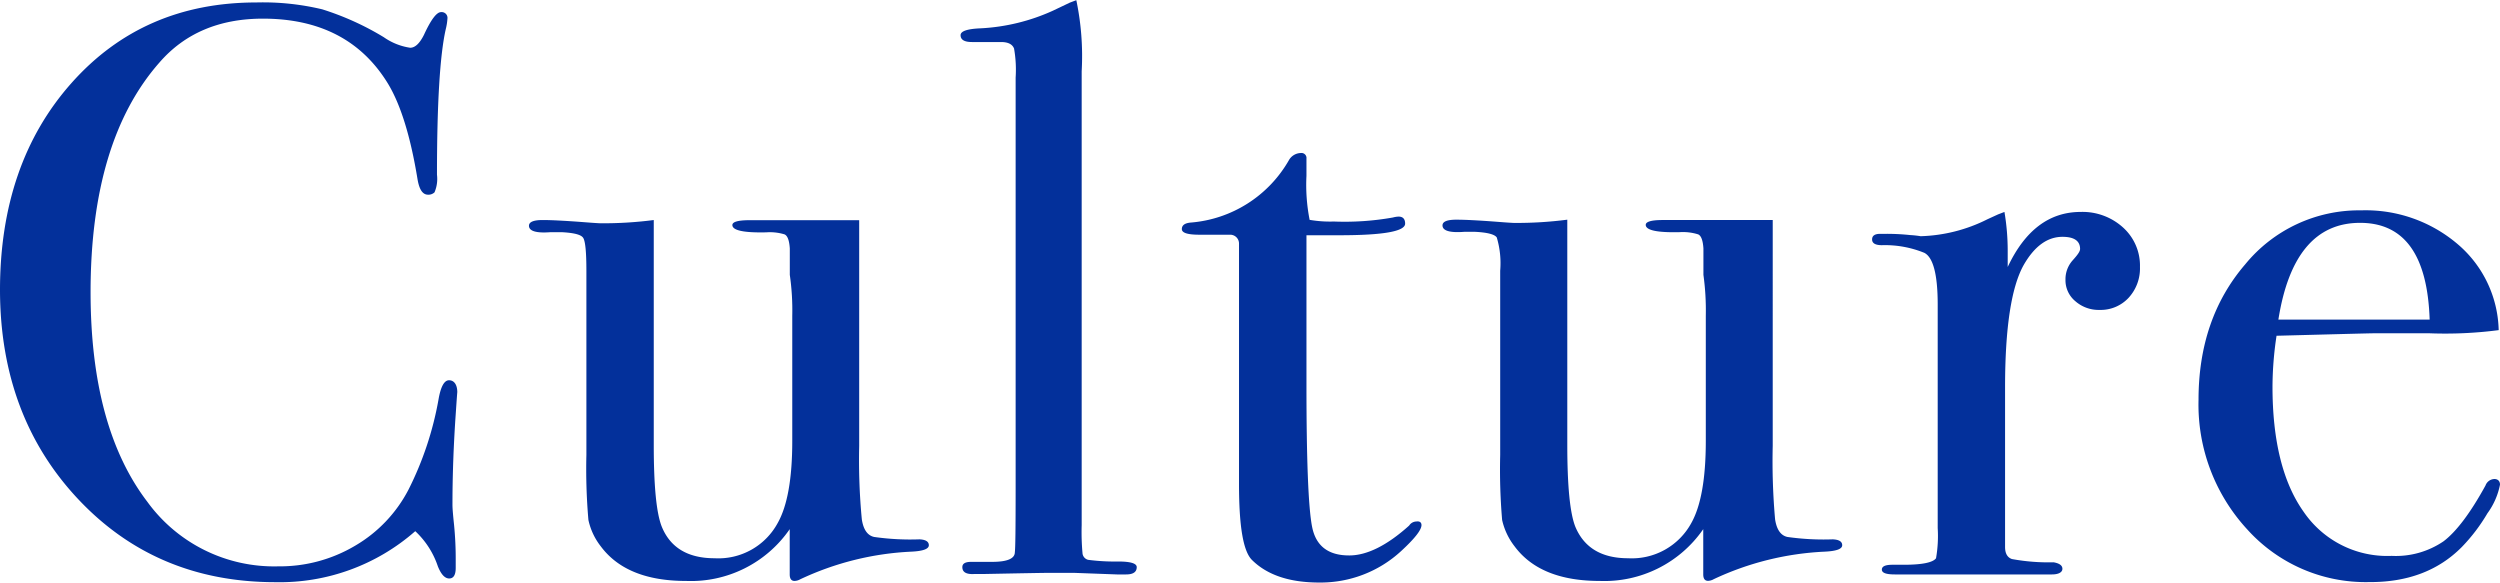
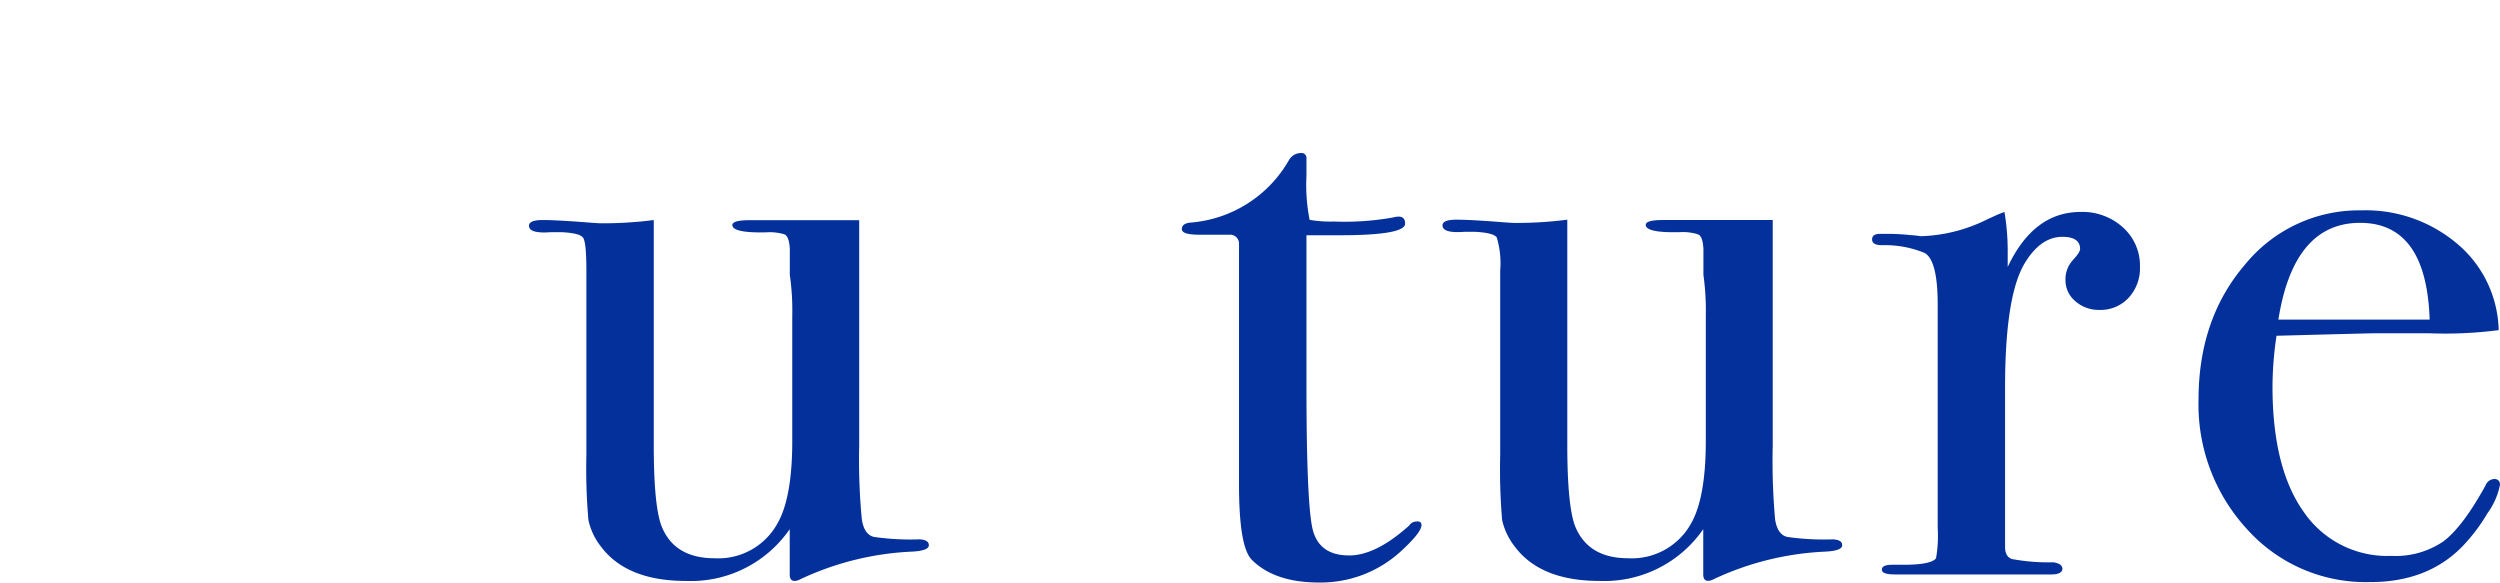
<svg xmlns="http://www.w3.org/2000/svg" viewBox="0 0 284.28 66.24">
  <defs>
    <style>.cls-1{fill:#03309b;}</style>
  </defs>
  <g id="レイヤー_2" data-name="レイヤー 2">
    <g id="レイヤー_1-2" data-name="レイヤー 1">
-       <path class="cls-1" d="M52,44.62c0-.12-.06.71-.18,2.48q-.37,5.34-.37,10.31,0,.56.18,2.25a39.53,39.53,0,0,1,.19,4.1v.82c0,.8-.25,1.2-.74,1.2s-.92-.46-1.29-1.38a9.66,9.66,0,0,0-2.57-4,23.35,23.35,0,0,1-15.92,5.8q-13.53,0-22.4-9.43T0,33Q0,18.58,8.14,9.43t21-9.15a29,29,0,0,1,7.5.78,31.82,31.82,0,0,1,7,3.17,7,7,0,0,0,3,1.2c.56,0,1.08-.49,1.57-1.47.79-1.72,1.44-2.58,1.93-2.58a.66.66,0,0,1,.74.74,6.68,6.68,0,0,1-.19,1.19q-1,4.42-1,16.56a3.9,3.9,0,0,1-.28,2,1,1,0,0,1-.73.27c-.62,0-1-.58-1.2-1.75q-1.2-7.35-3.4-10.94Q39.56,2.12,29.9,2.12q-7.45,0-11.78,5Q10.31,16,10.3,33.21q0,15.38,6.44,23.83A17.81,17.81,0,0,0,31.65,64.4a16.77,16.77,0,0,0,8.74-2.35,15.82,15.82,0,0,0,6.07-6.39,37.07,37.07,0,0,0,3.4-10.21c.25-1.47.65-2.21,1.2-2.21S52,43.7,52,44.62Z" />
      <path class="cls-1" d="M105.62,62c0,.43-.68.67-2,.73A33.18,33.18,0,0,0,91,65.87a1.42,1.42,0,0,1-.65.19c-.36,0-.55-.25-.55-.74V60.17A13.64,13.64,0,0,1,78,66.06q-6.75,0-9.68-3.93a7.38,7.38,0,0,1-1.41-3,66.84,66.84,0,0,1-.23-7.4V30.79c0-2.13-.12-3.38-.37-3.75s-1.07-.57-2.48-.64h-1.2c-1.65.13-2.48-.12-2.48-.73,0-.43.52-.65,1.56-.65s2.7.09,4.79.25c1,.08,1.65.12,1.84.12a44.63,44.63,0,0,0,6-.37V50.57c0,4.7.3,7.81.92,9.34q1.47,3.57,6,3.57a7.67,7.67,0,0,0,7.17-4q1.66-2.93,1.66-9.34V35.92a28.23,28.23,0,0,0-.28-4.67v-3c-.06-.92-.26-1.45-.6-1.6a5.73,5.73,0,0,0-2.07-.23c-2.57.06-3.86-.22-3.86-.83,0-.36.64-.55,1.93-.55H97.7V50.69A71.65,71.65,0,0,0,98,59.06c.18,1.17.65,1.84,1.41,2a29.11,29.11,0,0,0,5.14.27C105.25,61.36,105.62,61.58,105.62,62Z" />
-       <path class="cls-1" d="M129.26,64.49c0,.55-.4.83-1.2.83H127l-4.88-.18h-2.85q-.74,0-7.36.13c-.37,0-.73,0-1.1,0q-1.38.09-1.38-.78c0-.4.33-.6,1-.6h2.39c1.72,0,2.58-.37,2.58-1.1q.09-.56.09-7.18V8.83a13.87,13.87,0,0,0-.18-3.31c-.19-.49-.68-.74-1.48-.74h-3.31q-1.29,0-1.29-.78c0-.46.77-.72,2.3-.78a22.63,22.63,0,0,0,8.19-2l1.93-.92.74-.28A31,31,0,0,1,123,8.1V59.71a26.86,26.86,0,0,0,.1,3.26.85.85,0,0,0,.64.69,23.3,23.3,0,0,0,3.4.19C128.55,63.85,129.26,64.06,129.26,64.49Z" />
      <path class="cls-1" d="M161.64,59.71c0,.55-.77,1.53-2.3,2.94A13.5,13.5,0,0,1,150,66.24c-3.38,0-5.92-.86-7.64-2.57-1-1-1.47-3.85-1.47-8.63V27.69a1,1,0,0,0-1-1h-3.5c-1.35,0-2-.21-2-.64s.33-.68,1-.74a14.16,14.16,0,0,0,11.16-7.07,1.6,1.6,0,0,1,1.37-.84.57.57,0,0,1,.64.64V20a20.59,20.59,0,0,0,.36,5,13.75,13.75,0,0,0,2.76.19,31.24,31.24,0,0,0,6.72-.46,2.79,2.79,0,0,1,.64-.1c.49,0,.74.27.74.8q0,1.32-7.45,1.32h-3.77v17q0,12.88.64,16.15t4.23,3.26c2,0,4.29-1.13,6.81-3.4a1,1,0,0,1,.83-.46C161.43,59.25,161.64,59.4,161.64,59.71Z" />
      <path class="cls-1" d="M209.48,62c0,.43-.67.67-2,.73a33.19,33.19,0,0,0-12.61,3.13,1.39,1.39,0,0,1-.64.19c-.37,0-.55-.25-.55-.74V60.17a13.66,13.66,0,0,1-11.78,5.89q-6.75,0-9.67-3.93a7.55,7.55,0,0,1-1.42-3,68,68,0,0,1-.22-7.4V30.79A10.24,10.24,0,0,0,170.2,27c-.25-.36-1.08-.57-2.49-.64h-1.19c-1.66.13-2.49-.12-2.49-.73,0-.43.52-.65,1.57-.65s2.7.09,4.78.25c1,.08,1.66.12,1.84.12a44.53,44.53,0,0,0,6-.37V50.57q0,7.05.92,9.34c1,2.38,3,3.57,6,3.57a7.7,7.7,0,0,0,7.18-4q1.65-2.93,1.65-9.34V35.92a29.65,29.65,0,0,0-.27-4.67v-3c-.06-.92-.26-1.45-.6-1.6A5.8,5.8,0,0,0,191,26.4c-2.58.06-3.86-.22-3.86-.83,0-.36.64-.55,1.93-.55h12.51V50.69a75.12,75.12,0,0,0,.27,8.37c.18,1.17.65,1.84,1.41,2a29.19,29.19,0,0,0,5.14.27C209.12,61.36,209.48,61.58,209.48,62Z" />
      <path class="cls-1" d="M243.34,30.36a4.93,4.93,0,0,1-1.29,3.5,4.32,4.32,0,0,1-3.31,1.38,4,4,0,0,1-2.76-1,3.09,3.09,0,0,1-1.11-2.44,3.21,3.21,0,0,1,.83-2.21c.55-.61.83-1,.83-1.28,0-.92-.68-1.38-2-1.38-1.71,0-3.18,1.06-4.41,3.2Q228,33.91,228,44.08V62.2c0,.73.26,1.19.78,1.37a22.92,22.92,0,0,0,4.74.37c.68.12,1,.37,1,.74s-.39.64-1.19.64H215.46c-1,0-1.47-.18-1.47-.55s.4-.55,1.2-.55h1.28c2.09,0,3.32-.25,3.68-.74a14.65,14.65,0,0,0,.19-3.43V34.63q0-5.09-1.52-5.88a11.86,11.86,0,0,0-4.83-.87c-.74,0-1.11-.22-1.11-.65s.31-.64.93-.64h.64a25.51,25.51,0,0,1,2.76.14,11,11,0,0,1,1.19.13A18,18,0,0,0,226,24.93l1.2-.55.73-.28a26.46,26.46,0,0,1,.37,4.42v1.84q2.94-6.25,8.28-6.26a6.85,6.85,0,0,1,4.87,1.8A5.83,5.83,0,0,1,243.34,30.36Z" />
      <path class="cls-1" d="M284.28,55.11a8.15,8.15,0,0,1-1.43,3.26,20.11,20.11,0,0,1-2.9,3.82q-4,4.05-10.58,4a18.12,18.12,0,0,1-13.84-6A20.92,20.92,0,0,1,250,45.45q0-9.2,5.29-15.37a16.72,16.72,0,0,1,13.2-6.16,16.12,16.12,0,0,1,10.95,3.82,13.21,13.21,0,0,1,4.69,9.8,47,47,0,0,1-7.82.36h-6.44c-.43,0-4.11.1-11,.28a39.35,39.35,0,0,0-.46,5.77q0,9.27,3.55,14.26a11.51,11.51,0,0,0,10,5,9.63,9.63,0,0,0,5.89-1.65c1.47-1.11,3.06-3.22,4.78-6.35a1.12,1.12,0,0,1,1-.74C284,54.46,284.28,54.68,284.28,55.11Zm-8-18.77q-.36-11-7.91-11t-9.29,11Z" />
    </g>
  </g>
</svg>